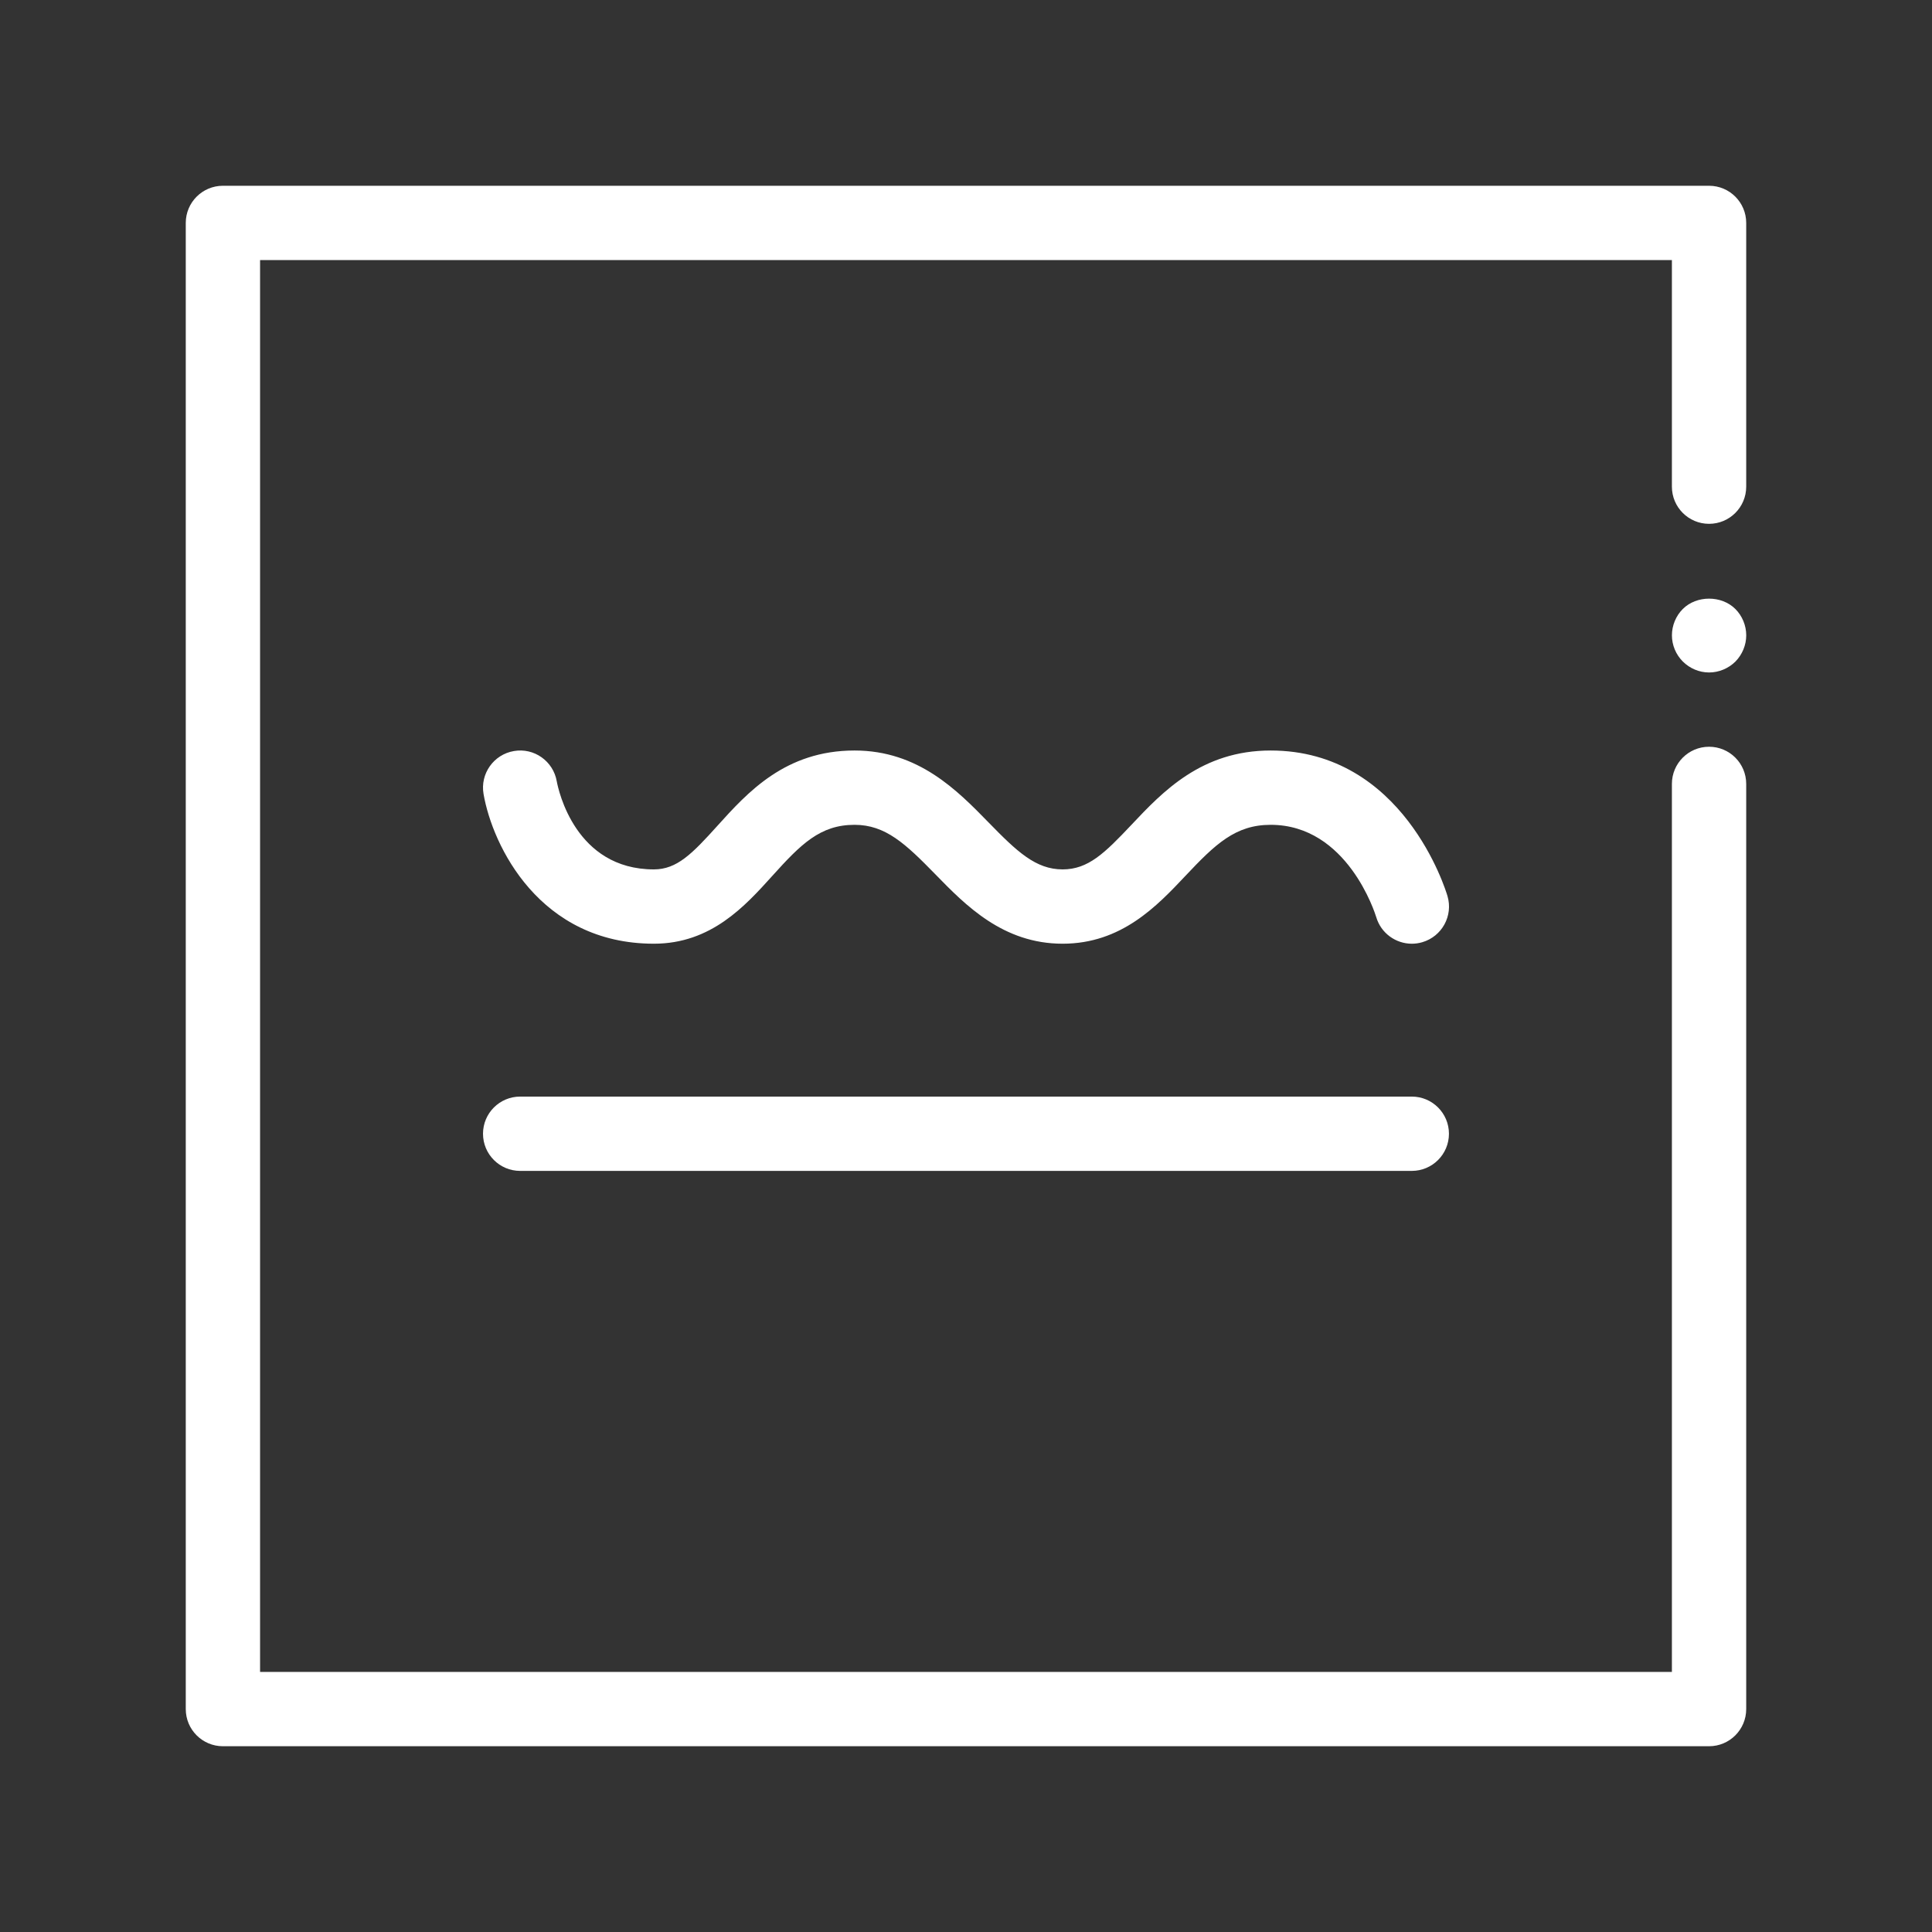
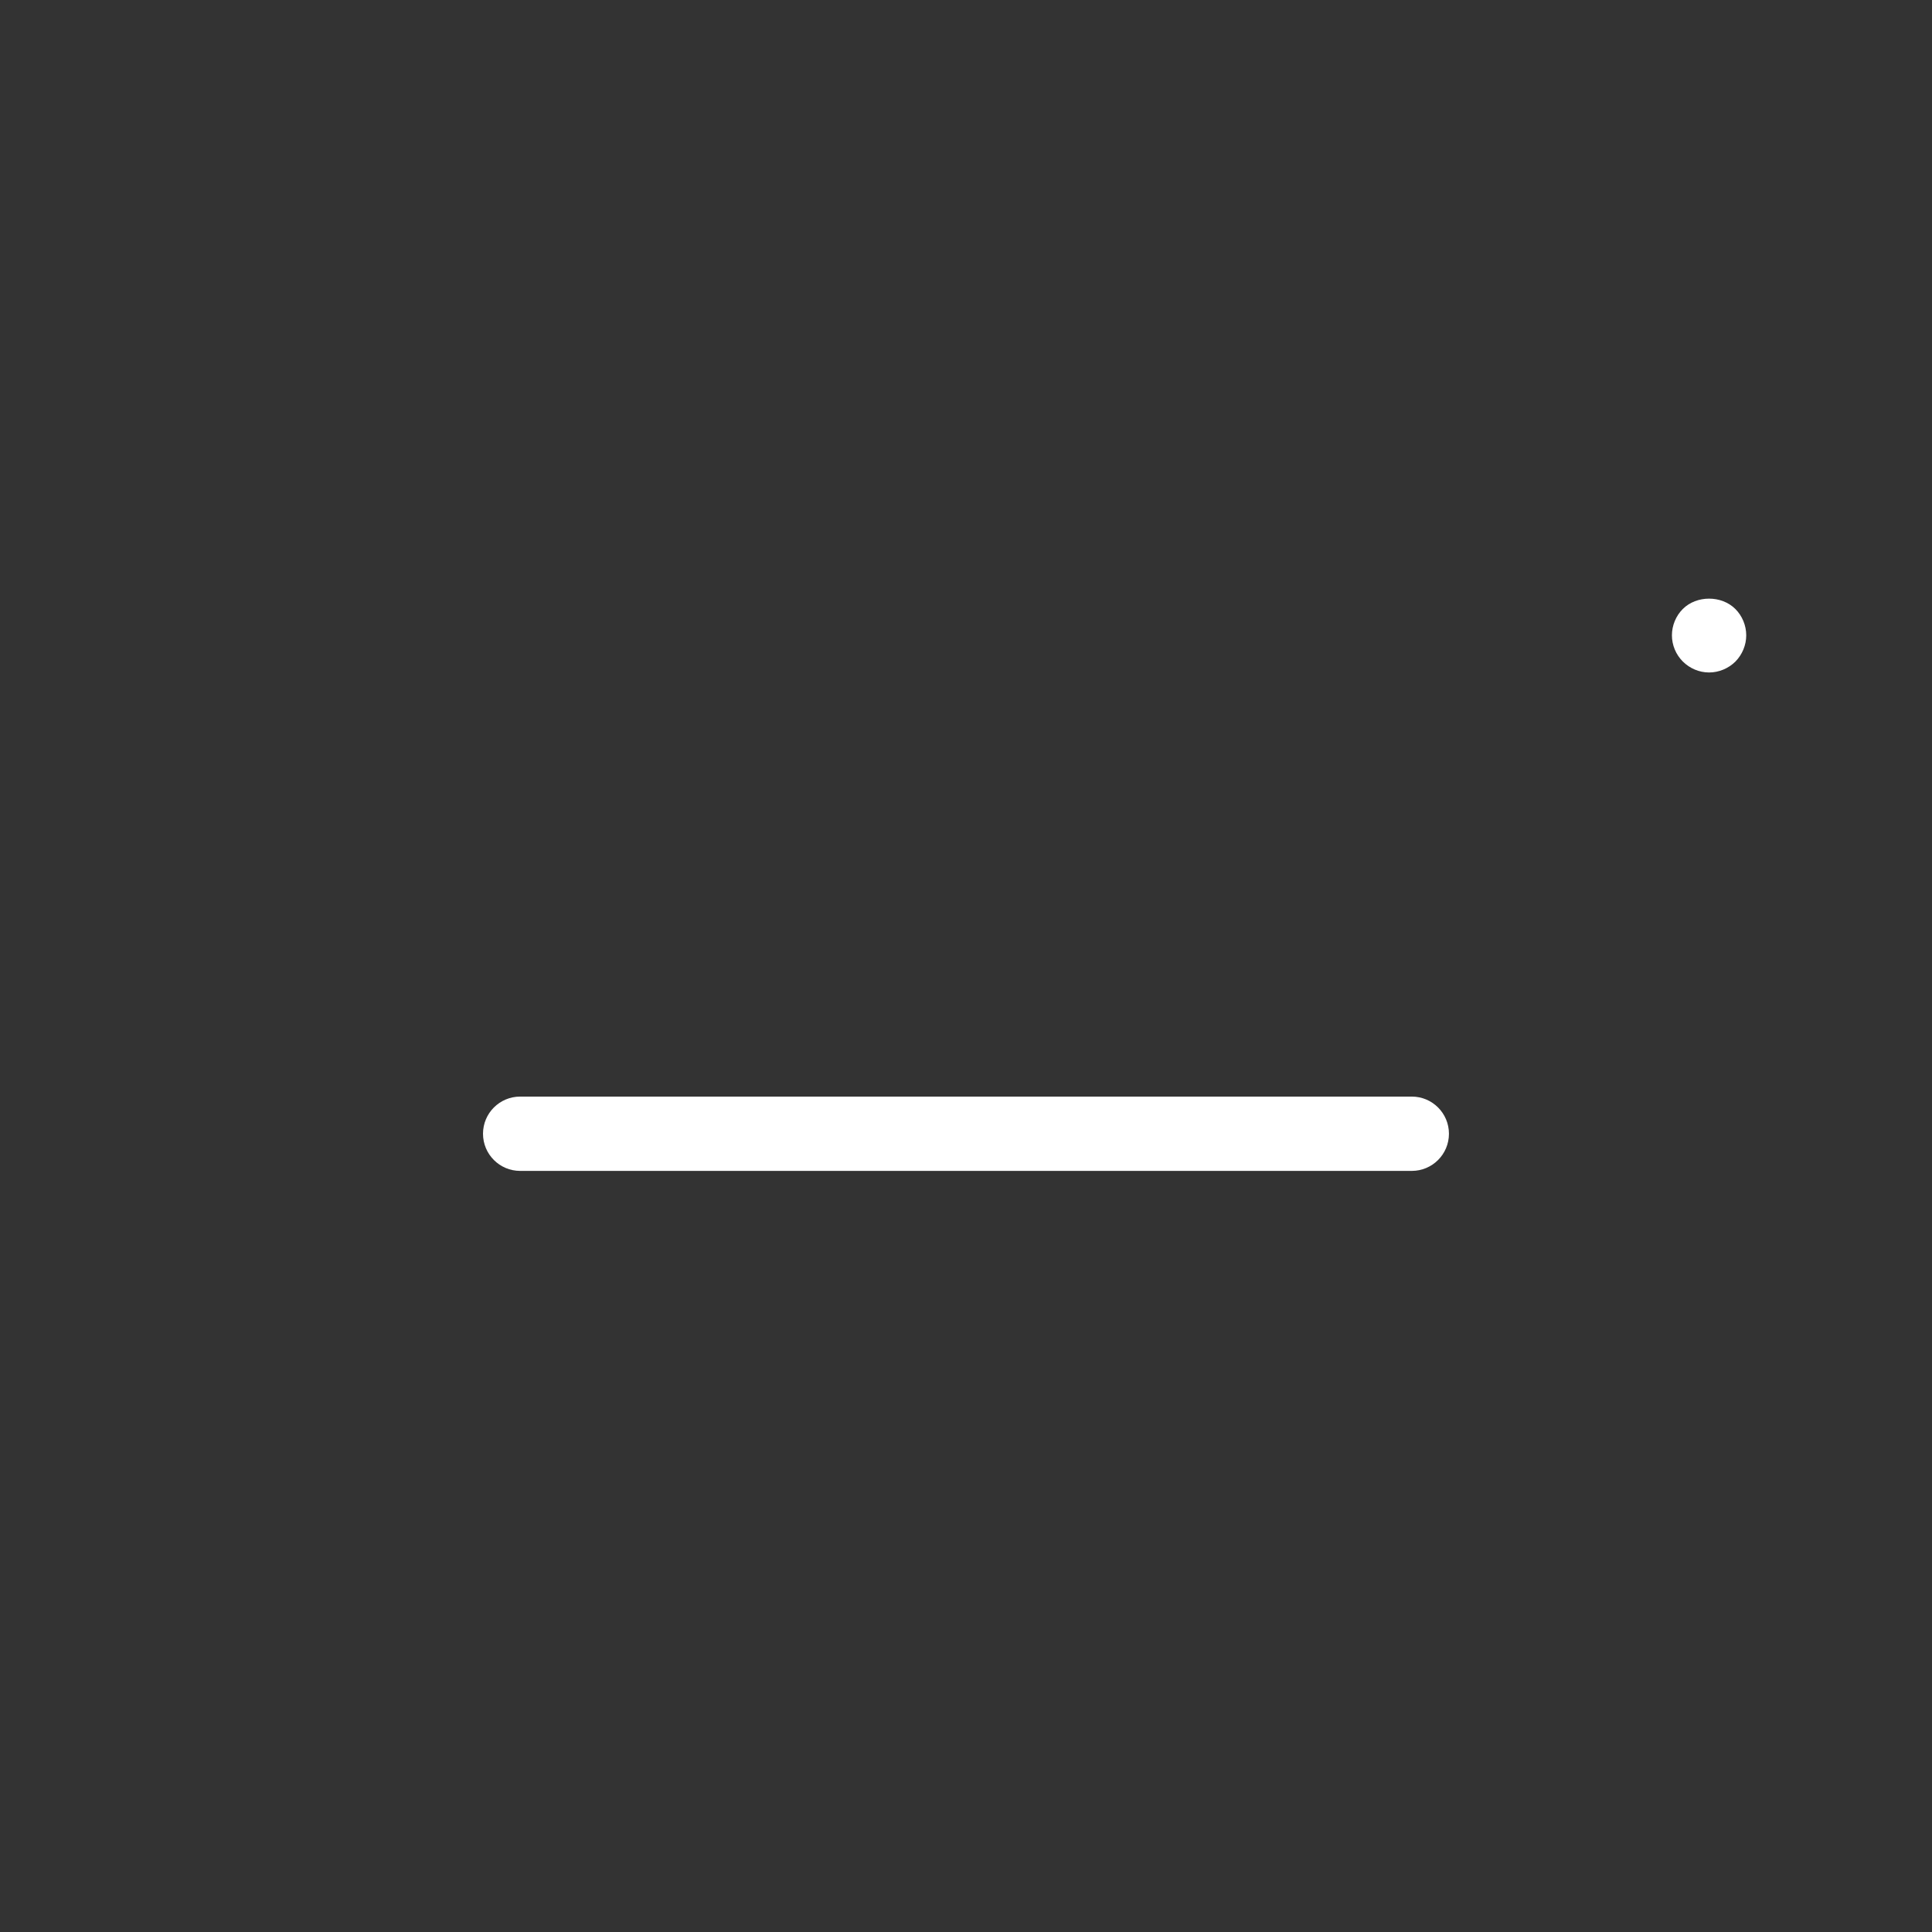
<svg xmlns="http://www.w3.org/2000/svg" version="1.1" x="0px" y="0px" width="640px" height="640px" viewBox="0 0 640 640" enable-background="new 0 0 640 640" xml:space="preserve">
  <rect x="0" y="0" width="640" height="640" fill="#333333" stroke="none" />
  <g id="Layer_2" display="none">
-     <rect x="-8" y="-6" display="inline" fill="#00ADBB" width="657" height="653" />
-   </g>
+     </g>
  <g id="Layer_3" display="none">
    <g display="inline">
      <path fill="#FFFFFF" d="M627.692,147.692H487.385c-6.798,0-12.308,5.51-12.308,12.308s5.51,12.308,12.308,12.308h128v295.385    H54.202l0.346-88.567c0.012-3.274-1.278-6.413-3.589-8.735c-2.308-2.317-5.447-3.62-8.719-3.62H24.615v-93.539h17.231    c6.798,0,12.308-5.51,12.308-12.308v-88.615h334.769c6.798,0,12.308-5.51,12.308-12.308s-5.51-12.308-12.308-12.308H41.846    c-6.798,0-12.308,5.51-12.308,12.308v88.615H12.308C5.51,248.615,0,254.125,0,260.923v118.154c0,6.798,5.51,12.308,12.308,12.308    h17.577l-0.346,88.567c-0.012,3.273,1.279,6.413,3.589,8.735c2.308,2.317,5.447,3.62,8.719,3.62h585.846    c6.798,0,12.308-5.51,12.308-12.308V160C640,153.202,634.49,147.692,627.692,147.692z" />
      <path fill="#FFFFFF" d="M438.154,172.308c3.25,0,6.398-1.329,8.711-3.594c2.265-2.315,3.597-5.466,3.597-8.714    c0-3.25-1.332-6.401-3.597-8.714c-4.577-4.579-12.846-4.579-17.428,0c-2.265,2.313-3.592,5.464-3.592,8.714    c0,3.248,1.327,6.399,3.592,8.714C431.755,170.979,434.904,172.308,438.154,172.308z" />
      <path fill="#FFFFFF" d="M567.895,430.77c5.851,0,10.567-4.361,10.567-9.731V218.964c0-5.373-4.717-9.733-10.567-9.733H515.11    c-5.87,0-10.495,4.36-10.495,9.733v202.074c0,5.37,4.625,9.731,10.495,9.731H567.895z" />
      <path fill="#FFFFFF" d="M401.23,421.038c0,5.37,4.645,9.731,10.515,9.731h52.774c5.841,0,10.558-4.361,10.558-9.731V218.964    c0-5.373-4.717-9.733-10.558-9.733h-52.774c-5.87,0-10.515,4.36-10.515,9.733V421.038z" />
-       <path fill="#FFFFFF" d="M308.356,209.231c-5.875,0-10.51,4.36-10.51,9.733v202.074c0,5.37,4.635,9.731,10.51,9.731h52.769    c5.842,0,10.567-4.361,10.567-9.731V218.964c0-5.373-4.726-9.733-10.567-9.733H308.356z" />
+       <path fill="#FFFFFF" d="M308.356,209.231v202.074c0,5.37,4.635,9.731,10.51,9.731h52.769    c5.842,0,10.567-4.361,10.567-9.731V218.964c0-5.373-4.726-9.733-10.567-9.733H308.356z" />
    </g>
  </g>
  <g id="Layer_9" display="none">
    <g display="inline">
      <path fill="#FFFFFF" d="M320,59.063c-10.875,0-19.692,8.817-19.692,19.692v395.399c-21.55,8.004-36.928,28.691-36.928,53.023    c0,31.274,25.341,56.615,56.62,56.615c31.26,0,56.61-25.341,56.61-56.615c0-24.327-15.38-45.015-36.918-53.023V78.755    C339.692,67.88,330.875,59.063,320,59.063z" />
      <path fill="#FFFFFF" d="M396.645,444.567V342.12v-14.053v-80.836c0-6.798-5.51-12.308-12.308-12.308    c-6.799,0-12.308,5.51-12.308,12.308v80.836v14.053v113.918l-0.024,0.034c0.01,0.005,0.015,0.015,0.024,0.02v0.033h0.043    c22.961,16.855,36.13,42.75,36.13,71.063c0,48.63-39.572,88.192-88.212,88.192c-48.63,0-88.192-39.563-88.192-88.192    c0-28.313,13.168-54.212,36.128-71.067h0.026v-0.02c0.012-0.009,0.024-0.019,0.036-0.028l-0.036-0.048V288.64v-34.885V76.575    c0.045-5.317,1.894-51.955,52.048-51.955c50.173,0,51.985,45.52,52.029,50.668v72.961c0,6.798,5.509,12.308,12.308,12.308    c6.798,0,12.308-5.51,12.308-12.308V75.301c0-1.334-0.217-32.926-22.207-54.938C360.942,6.854,342.63,0.005,320,0.005    c-60.642,0-76.664,50.053-76.664,76.519v177.231v34.885v155.938c-22.832,21.23-36.154,51.25-36.154,82.61    c0,62.202,50.606,112.808,112.808,112.808c62.212,0,112.827-50.605,112.827-112.808    C432.817,495.817,419.49,465.793,396.645,444.567z" />
      <path fill="#FFFFFF" d="M375.63,189.046c-2.265,2.264-3.597,5.464-3.597,8.714c0,3.199,1.332,6.399,3.597,8.663    c2.265,2.315,5.466,3.645,8.712,3.645c3.25,0,6.403-1.329,8.716-3.645c2.265-2.264,3.592-5.464,3.592-8.663    c0-3.25-1.327-6.45-3.592-8.714C388.428,184.466,380.207,184.466,375.63,189.046z" />
    </g>
  </g>
  <g id="Layer_8" display="none">
    <g display="inline">
      <path fill="#FFFFFF" d="M574.855,325.457l-209.23-209.233c-3.515-3.517-8.793-4.582-13.413-2.668    c-4.597,1.904-7.597,6.392-7.597,11.371v83.512L224.102,87.911c-3.524-3.524-8.822-4.577-13.414-2.668    c-4.596,1.904-7.596,6.392-7.596,11.371v64.129H73.847c-6.799,0-12.308,5.51-12.308,12.308v130.211    c0,6.798,5.509,12.308,12.308,12.308h61.538v114.834c0,6.798,5.51,12.308,12.308,12.308h196.923V543.39    c0,4.976,3,9.466,7.597,11.37c1.523,0.63,3.125,0.938,4.706,0.938c3.207,0,6.356-1.25,8.707-3.605l83.688-83.692    c4.808-4.808,4.808-12.602,0-17.404c-4.808-4.808-12.596-4.808-17.404,0l-62.678,62.678v-83.269    c0-6.799-5.51-12.309-12.308-12.309H160V315.57h43.092v64.123c0,4.976,3,9.466,7.596,11.37c1.524,0.63,3.12,0.938,4.707,0.938    c3.202,0,6.351-1.25,8.707-3.605l141.523-141.541c2.438-2.435,3.625-5.635,3.596-8.825c0-0.041,0.01-0.077,0.01-0.118V154.64    l179.52,179.519l-47.423,47.424c-4.808,4.808-4.808,12.596,0,17.403c2.403,2.404,5.553,3.606,8.702,3.606    c3.148,0,6.298-1.202,8.701-3.606l56.125-56.125C579.663,338.053,579.663,330.265,574.855,325.457z M227.707,349.976v-46.713    c0-6.798-5.51-12.308-12.308-12.308H86.154V185.358h129.245c6.798,0,12.308-5.51,12.308-12.308v-46.722L339.52,238.151    L227.707,349.976z" />
-       <path fill="#FFFFFF" d="M466.855,416.543c-2.264,2.265-3.596,5.467-3.596,8.669c0,3.25,1.332,6.446,3.596,8.711    c2.313,2.313,5.462,3.597,8.712,3.597s6.399-1.284,8.716-3.597c2.265-2.265,3.592-5.461,3.592-8.711    c0-3.202-1.327-6.404-3.592-8.717C479.702,411.967,471.433,411.967,466.855,416.543z" />
    </g>
  </g>
  <g id="Layer_7" display="none">
    <g display="inline">
      <path fill="#FFFFFF" d="M339.563,86.551c6.712,0.255,12.524-5.007,12.798-11.795c0.279-6.793-5.005-12.522-11.798-12.8    c-6.77-0.277-13.683-0.416-20.558-0.416c-89.167,0-176.453,23.75-252.426,68.685c-5.848,3.461-7.786,11.009-4.327,16.86    c2.298,3.882,6.396,6.043,10.606,6.043c2.13,0,4.288-0.553,6.252-1.716c72.181-42.692,155.135-65.257,239.895-65.257    C326.543,86.155,333.125,86.287,339.563,86.551z" />
      <path fill="#FFFFFF" d="M572.418,130.234c-41.273-24.408-85.803-42.625-132.346-54.142c-6.602-1.627-13.274,2.39-14.904,8.99    c-1.635,6.599,2.395,13.272,8.99,14.904C478.02,110.84,520,127.958,558.947,150.869c0.49,0.346,1.01,0.664,1.558,0.947    c1.788,0.921,3.702,1.355,5.587,1.355c4.485,0,8.816-2.461,11.009-6.714C580.077,140.662,578.029,133.551,572.418,130.234z" />
      <path fill="#FFFFFF" d="M517.529,236.035c-59.13-36.858-127.434-56.341-197.524-56.341c-70.114,0-138.419,19.481-197.532,56.336    c-5.767,3.596-7.529,11.188-3.933,16.957c3.599,5.769,11.19,7.526,16.957,3.933c55.2-34.418,119.002-52.611,184.508-52.611    c65.48,0,129.283,18.195,184.505,52.616c2.023,1.262,4.273,1.865,6.5,1.865c4.105,0,8.12-2.058,10.457-5.801    C525.058,247.222,523.298,239.631,517.529,236.035z" />
      <path fill="#FFFFFF" d="M462.765,342.219c-42.015-29.03-91.385-44.372-142.76-44.372c-51.385,0-100.753,15.341-142.765,44.372    c-5.594,3.857-6.995,11.529-3.13,17.117c3.856,5.596,11.522,7,17.121,3.133c37.882-26.172,82.411-40.008,128.774-40.008    c46.355,0,90.885,13.836,128.77,40.008c2.134,1.473,4.571,2.184,6.985,2.184c3.903,0,7.745-1.855,10.135-5.316    C469.76,353.748,468.355,346.076,462.765,342.219z" />
      <path fill="#FFFFFF" d="M320,519.383c-7.779,0-15.409,3.145-20.875,8.664c-5.515,5.461-8.664,13.096-8.664,20.875    s3.149,15.355,8.664,20.875c5.466,5.51,13.096,8.664,20.875,8.664c7.78,0,15.409-3.154,20.875-8.664    c5.51-5.52,8.663-13.096,8.663-20.875s-3.153-15.414-8.663-20.875C335.408,522.527,327.779,519.383,320,519.383z" />
      <path fill="#FFFFFF" d="M320.005,411.057c-33.669,0-65.792,12.412-90.448,34.951c-5.017,4.586-5.368,12.375-0.781,17.385    c2.428,2.664,5.752,4.01,9.087,4.01c2.966,0,5.939-1.066,8.3-3.221c20.11-18.385,46.336-28.51,73.842-28.51    c27.505,0,53.73,10.125,73.841,28.5c5.024,4.596,12.809,4.23,17.39-0.779c4.587-5.02,4.235-12.807-0.783-17.395    C385.793,423.469,353.668,411.057,320.005,411.057z" />
      <path fill="#FFFFFF" d="M389.12,91.073c3.25,0,6.399-1.33,8.663-3.594c2.313-2.315,3.645-5.466,3.645-8.714    c0-3.25-1.332-6.401-3.645-8.714c-4.528-4.579-12.798-4.579-17.379,0c-2.313,2.313-3.592,5.464-3.592,8.714    c0,3.248,1.279,6.399,3.592,8.714C382.668,89.744,385.87,91.073,389.12,91.073z" />
    </g>
  </g>
  <g id="Layer_6" display="none">
    <g display="inline">
      <path fill="#FFFFFF" d="M86.153,320c0-62.461,24.325-121.185,68.491-165.355c4.808-4.806,4.808-12.599,0-17.404    c-4.804-4.808-12.602-4.808-17.404,0C88.423,186.058,61.538,250.964,61.538,320c0,69.033,26.885,133.938,75.7,182.76    c2.403,2.403,5.555,3.605,8.704,3.605c3.148,0,6.3-1.202,8.702-3.605c4.808-4.803,4.808-12.597,0.002-17.404    C110.479,441.183,86.153,382.457,86.153,320z" />
      <path fill="#FFFFFF" d="M520.024,198.789c2.317,3.813,6.375,5.92,10.528,5.92c2.178,0,4.385-0.579,6.38-1.79    c5.808-3.529,7.659-11.102,4.13-16.909c-10.75-17.697-23.64-34.105-38.303-48.77c-4.808-4.808-12.597-4.808-17.404,0    c-4.808,4.806-4.808,12.599,0,17.404C498.63,167.921,510.293,182.771,520.024,198.789z" />
      <path fill="#FFFFFF" d="M575.688,281.985c-0.995-6.723-7.207-11.398-13.971-10.382c-6.727,0.988-11.375,7.243-10.385,13.969    c1.668,11.327,2.514,22.909,2.514,34.428c0,62.462-24.321,121.188-68.49,165.355c-4.808,4.808-4.808,12.597,0,17.404    c2.404,2.403,5.553,3.605,8.702,3.605s6.298-1.202,8.702-3.605c48.817-48.817,75.702-113.722,75.702-182.76    C578.462,307.289,577.529,294.495,575.688,281.985z" />
      <path fill="#FFFFFF" d="M320,290.462c-7.779,0-15.409,3.148-20.875,8.663c-5.515,5.467-8.664,13.097-8.664,20.875    c0,7.779,3.149,15.408,8.664,20.875c5.466,5.51,13.096,8.663,20.875,8.663s15.36-3.153,20.875-8.663    c5.51-5.467,8.663-13.096,8.663-20.875c0-7.778-3.153-15.408-8.663-20.875C335.36,293.61,327.779,290.462,320,290.462z" />
      <path fill="#FFFFFF" d="M160,320c0-42.737,16.642-82.918,46.863-113.14c4.805-4.805,4.805-12.598-0.003-17.406    c-4.808-4.803-12.599-4.805-17.406,0.003c-34.868,34.87-54.069,81.23-54.069,130.543s19.201,95.678,54.072,130.543    c2.401,2.404,5.553,3.606,8.701,3.606c3.149,0,6.301-1.202,8.702-3.606c4.808-4.808,4.808-12.596,0-17.403    C176.642,402.918,160,362.74,160,320z" />
      <path fill="#FFFFFF" d="M450.543,189.457c-4.808-4.808-12.596-4.808-17.403,0c-4.808,4.806-4.808,12.599,0,17.403    C463.355,237.082,480,277.26,480,320s-16.645,82.918-46.86,113.14c-4.808,4.808-4.808,12.596,0,17.403    c2.403,2.404,5.553,3.606,8.702,3.606c3.148,0,6.298-1.202,8.701-3.606c34.87-34.865,54.072-81.23,54.072-130.543    C504.615,270.686,485.413,224.325,450.543,189.457z" />
      <path fill="#FFFFFF" d="M259.077,241.676c-4.804-4.808-12.602-4.808-17.404,0C220.752,262.594,209.23,290.414,209.23,320    c0,29.592,11.521,57.408,32.442,78.327c2.401,2.403,5.553,3.605,8.702,3.605c3.148,0,6.301-1.202,8.702-3.605    c4.808-4.808,4.808-12.597,0-17.404c-16.27-16.273-25.231-37.908-25.231-60.923s8.962-44.648,25.231-60.921    C263.885,254.274,263.885,246.481,259.077,241.676z" />
      <path fill="#FFFFFF" d="M398.327,241.678c-4.798-4.808-12.597-4.805-17.404-0.002c-4.808,4.806-4.808,12.599,0,17.406    c16.27,16.276,25.231,37.908,25.231,60.918s-8.962,44.649-25.231,60.923c-4.808,4.808-4.808,12.602,0,17.404    c2.404,2.403,5.553,3.605,8.702,3.605s6.303-1.202,8.702-3.605c20.923-20.923,32.442-48.74,32.442-78.327    C430.77,290.419,419.25,262.604,398.327,241.678z" />
-       <path fill="#FFFFFF" d="M539.077,236.308c0,3.248,1.327,6.45,3.591,8.714c2.317,2.265,5.467,3.594,8.717,3.594    s6.398-1.329,8.711-3.594c2.265-2.314,3.597-5.466,3.597-8.714c0-3.25-1.332-6.401-3.597-8.714    c-4.576-4.579-12.846-4.579-17.428,0C540.404,229.906,539.077,233.058,539.077,236.308z" />
    </g>
  </g>
  <g id="Layer_5" display="none">
    <g display="inline">
      <path fill="#FFFFFF" d="M329.99,305.053c-4.808-4.798-12.601-4.803-17.408,0.005l-22.274,22.284    c-4.803,4.808-4.803,12.601,0.005,17.408c2.403,2.399,5.553,3.601,8.702,3.601c3.148,0,6.303-1.201,8.706-3.605l1.26-1.26v136.697    c0,6.798,5.51,12.308,12.308,12.308c6.799,0,12.308-5.51,12.308-12.308V314.49c0-0.12-0.033-0.235-0.033-0.355    C333.658,310.86,332.49,307.553,329.99,305.053z" />
      <path fill="#FFFFFF" d="M566.154,103.385H448.288V73.846c0-6.798-5.509-12.308-12.308-12.308c-6.798,0-12.308,5.51-12.308,12.308    v29.539H216.322V73.846c0-6.798-5.51-12.308-12.308-12.308c-6.799,0-12.308,5.51-12.308,12.308v29.539H73.846    c-6.798,0-12.308,5.51-12.308,12.308v113.956c0,0.01,0,0.018,0,0.024s0,0.015,0,0.024v336.447c0,6.798,5.51,12.308,12.308,12.308    h57.549c6.798,0,12.308-5.51,12.308-12.308c0-6.799-5.51-12.308-12.308-12.308H86.153V241.98h467.692v311.856h-323.99    c-6.798,0-12.308,5.509-12.308,12.308c0,6.798,5.51,12.308,12.308,12.308h336.299c6.798,0,12.308-5.51,12.308-12.308V115.692    C578.462,108.895,572.952,103.385,566.154,103.385z M86.153,217.365V128h105.554v29.538c0,6.798,5.509,12.308,12.308,12.308    c6.798,0,12.308-5.51,12.308-12.308V128h207.351v29.538c0,6.798,5.51,12.308,12.308,12.308c6.799,0,12.308-5.51,12.308-12.308V128    h105.558v89.365H86.153z" />
      <path fill="#FFFFFF" d="M171.913,557.438c-2.265,2.317-3.591,5.467-3.591,8.717s1.326,6.398,3.591,8.711    c2.313,2.265,5.467,3.597,8.717,3.597c3.245,0,6.398-1.332,8.711-3.597c2.265-2.313,3.597-5.461,3.597-8.711    s-1.332-6.399-3.597-8.717C184.765,552.86,176.49,552.86,171.913,557.438z" />
    </g>
  </g>
  <g id="Layer_4">
    <g>
-       <path fill="#FFFFFF" d="M566.146,247.37c-6.799,0-12.308,5.51-12.308,12.308v294.168H86.152V86.153h467.686v75.063    c0,6.799,5.509,12.308,12.308,12.308c6.798,0,12.308-5.509,12.308-12.308v-87.37c0-6.798-5.51-12.308-12.308-12.308H73.845    c-6.798,0-12.308,5.51-12.308,12.308v492.309c0,6.798,5.51,12.308,12.308,12.308h492.301c6.798,0,12.308-5.51,12.308-12.308    V259.678C578.453,252.88,572.943,247.37,566.146,247.37z" />
      <path fill="#FFFFFF" d="M557.443,201.742c-2.27,2.265-3.597,5.465-3.597,8.715c0,3.247,1.327,6.398,3.597,8.663    c2.317,2.314,5.462,3.645,8.712,3.645s6.403-1.33,8.711-3.594c2.27-2.315,3.597-5.467,3.597-8.714c0-3.25-1.327-6.45-3.597-8.715    C570.289,197.163,562.021,197.163,557.443,201.742z" />
      <path fill="#FFFFFF" d="M172.311,387.875h295.363c6.798,0,12.308-5.51,12.308-12.308s-5.51-12.308-12.308-12.308H172.311    c-6.798,0-12.308,5.51-12.308,12.308S165.513,387.875,172.311,387.875z" />
-       <path fill="#FFFFFF" d="M216.616,312.615c18.95,0,30.197-12.467,39.236-22.485c9.454-10.477,15.827-16.899,27.226-16.899    c10.252,0,16.868,6.248,26.814,16.438c9.972,10.227,22.388,22.947,42.108,22.947c19.49,0,31.25-12.471,40.702-22.49    c9.875-10.477,16.528-16.895,28.221-16.895c25.395,0,34.597,29.347,34.981,30.602c1.586,5.331,6.48,8.788,11.788,8.788    c1.145,0,2.317-0.163,3.471-0.505c6.52-1.913,10.26-8.755,8.337-15.279c-0.577-1.966-14.673-48.221-58.577-48.221    c-22.903,0-35.778,13.651-46.125,24.62C365.905,282.666,360.463,288,352.001,288c-8.895,0-15.105-5.896-24.49-15.52    c-10.373-10.632-23.281-23.865-44.433-23.865c-22.923,0-35.442,13.877-45.502,25.026C229.302,282.813,224.249,288,216.616,288    c-26.026,0-31.637-26.25-32.18-29.171c-1.156-6.699-7.531-11.207-14.221-10.033c-6.699,1.156-11.192,7.523-10.034,14.221    C163.143,280.173,178.751,312.615,216.616,312.615z" />
    </g>
  </g>
</svg>